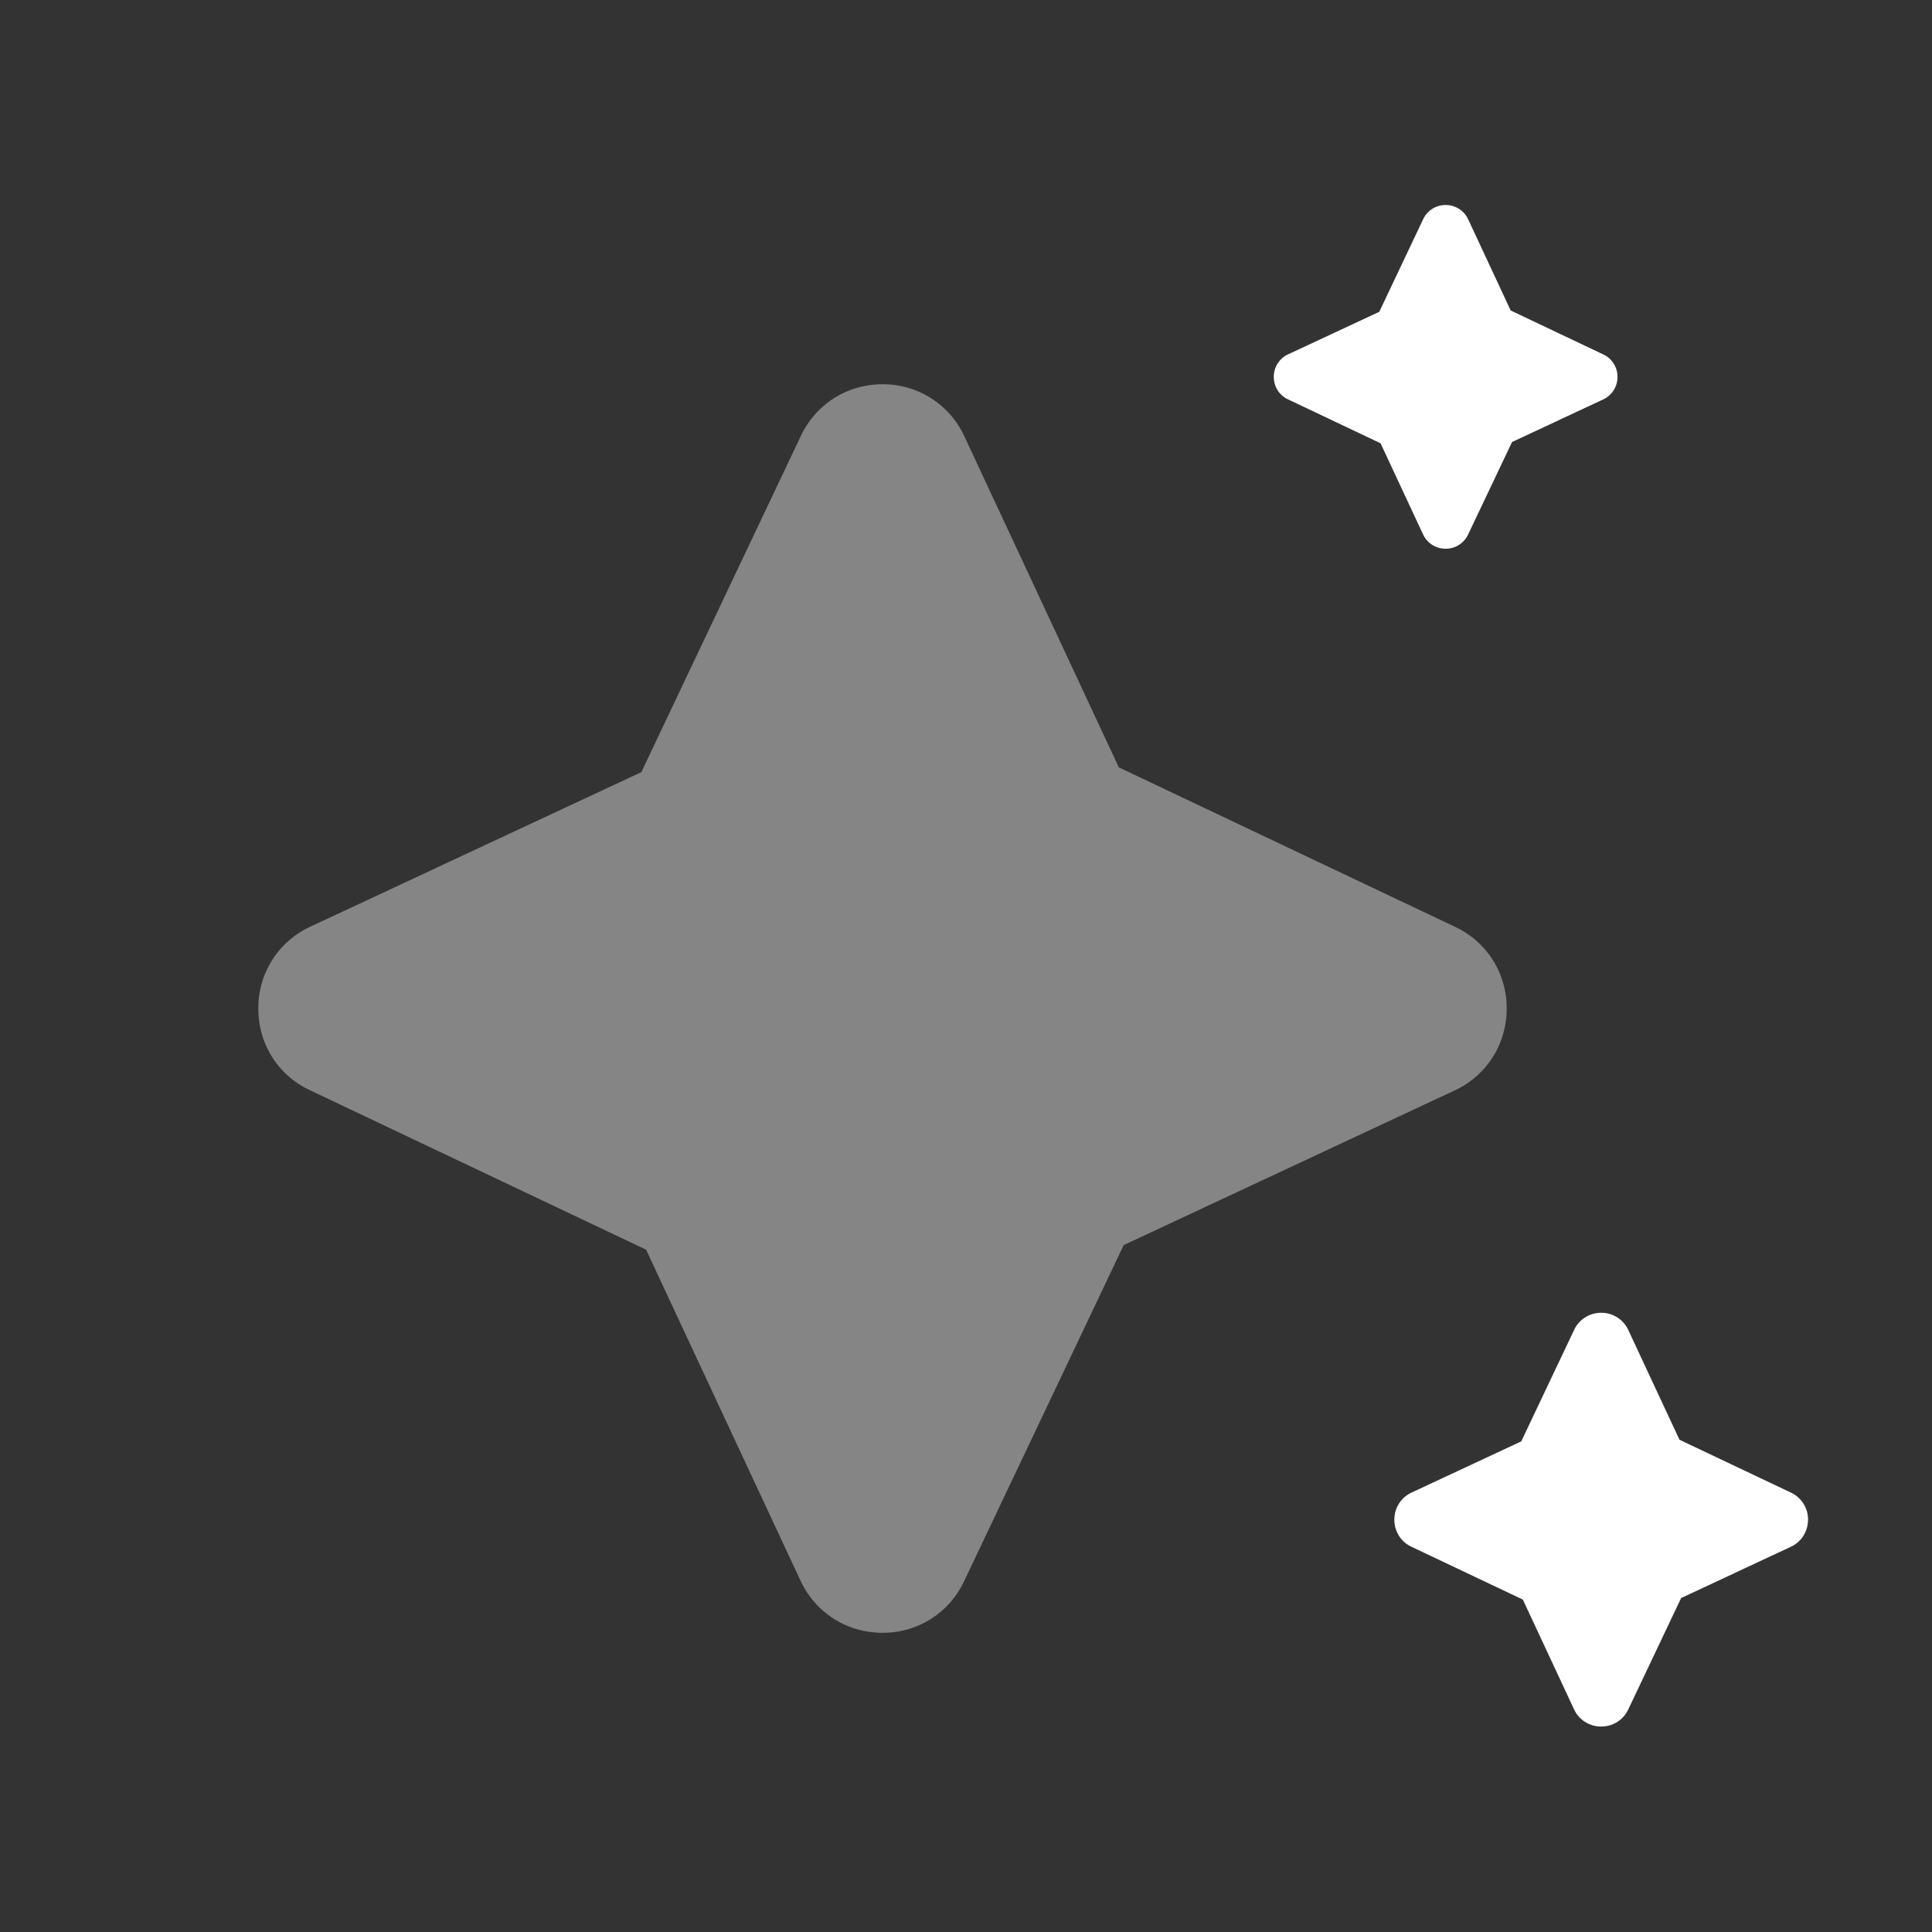
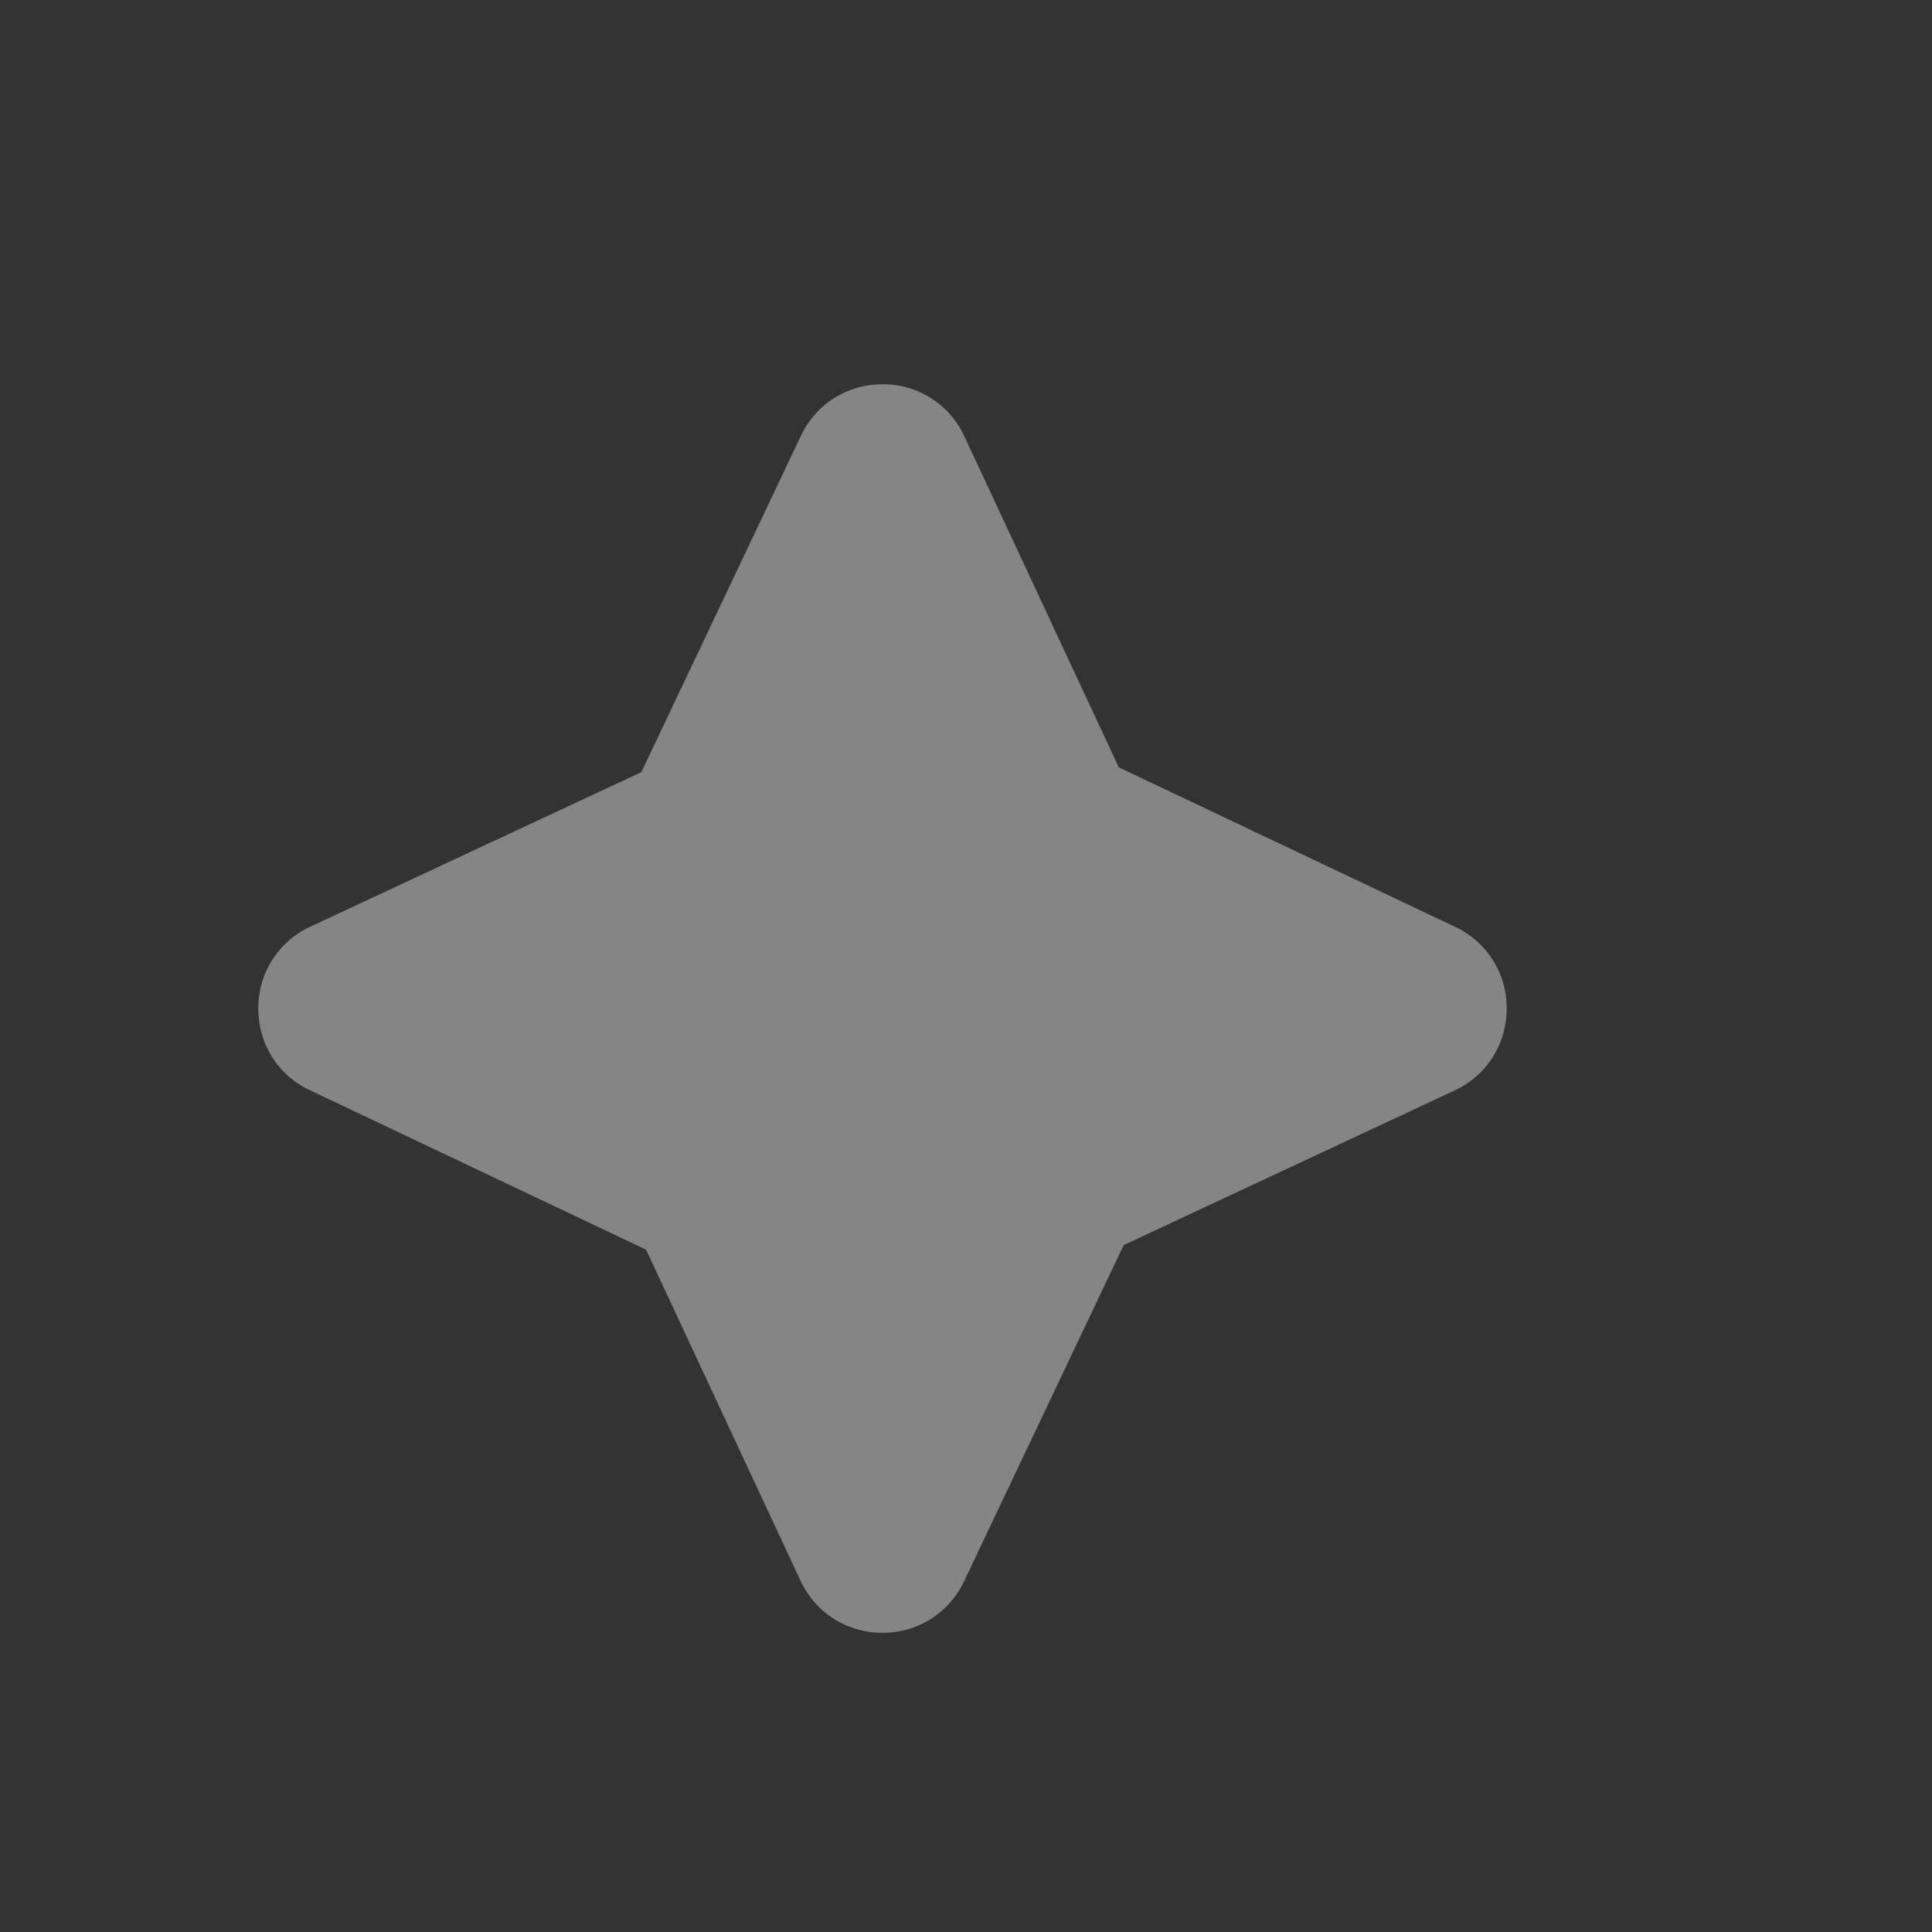
<svg xmlns="http://www.w3.org/2000/svg" width="54" height="54" fill="none">
  <rect width="100%" height="100%" fill="#333333" stroke="none" />
  <path opacity=".4" fill-rule="evenodd" clip-rule="evenodd" d="M42.111 28.191a2.496 2.496 0 0 0-1.457-2.293l-9.383-4.45-4.313-9.245a2.5 2.5 0 0 0-2.29-1.463c-.995 0-1.873.56-2.293 1.463l-4.449 9.378-9.238 4.313A2.5 2.5 0 0 0 7.22 28.19c0 1 .562 1.879 1.46 2.29l9.378 4.449 4.316 9.25c.42.9 1.298 1.458 2.292 1.458a2.5 2.5 0 0 0 2.29-1.46l4.451-9.376 9.236-4.316a2.5 2.5 0 0 0 1.468-2.295Z" fill="white" />
-   <path fill-rule="evenodd" clip-rule="evenodd" d="M45.209 10.534a.687.687 0 0 0-.402-.63l-2.583-1.226-1.187-2.545a.688.688 0 0 0-.63-.403.69.69 0 0 0-.632.403l-1.224 2.582-2.544 1.187a.688.688 0 0 0-.404.632c0 .275.155.518.403.631l2.581 1.225 1.188 2.546a.69.69 0 0 0 .631.401.688.688 0 0 0 .63-.402l1.226-2.58 2.543-1.189a.688.688 0 0 0 .404-.632ZM50.535 42.476a.827.827 0 0 0-.484-.76l-3.109-1.475-1.429-3.063a.829.829 0 0 0-.759-.485.83.83 0 0 0-.76.485l-1.474 3.108-3.061 1.429a.829.829 0 0 0-.486.761c0 .331.186.623.483.759l3.108 1.474 1.43 3.065a.83.83 0 0 0 .76.483c.329 0 .62-.184.759-.483l1.475-3.108 3.06-1.43c.3-.137.486-.429.486-.76Z" fill="white" />
</svg>